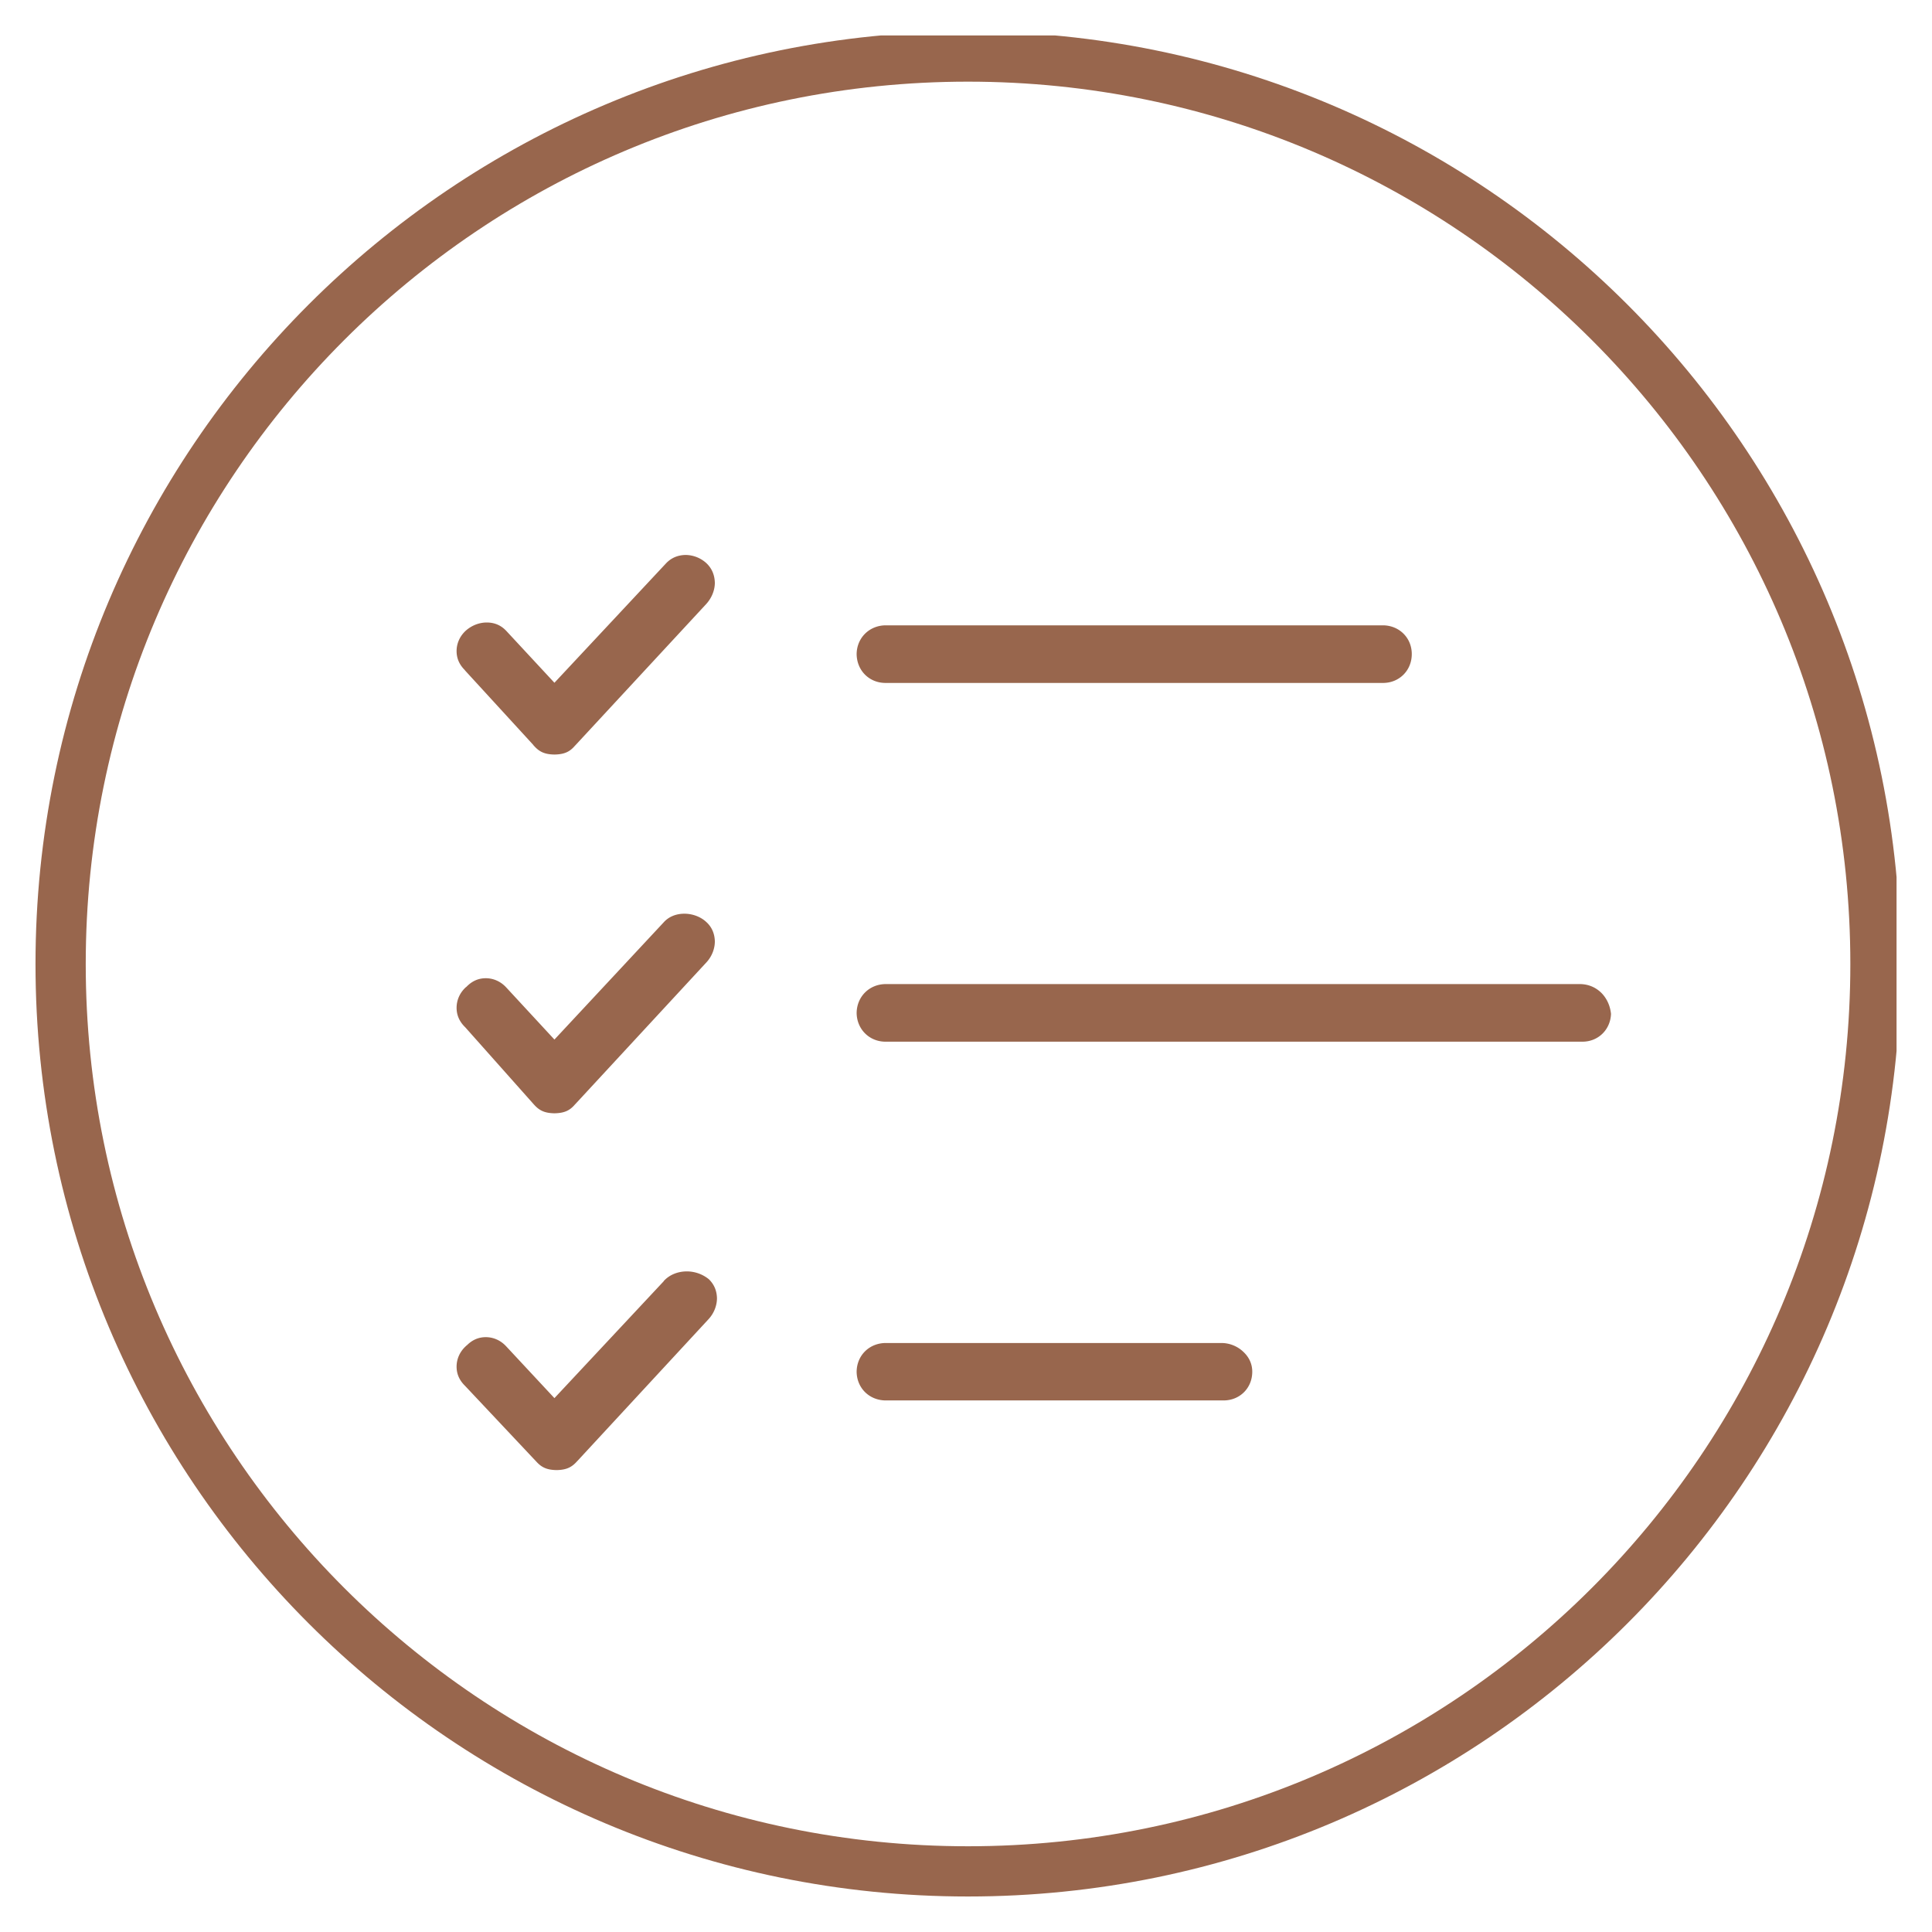
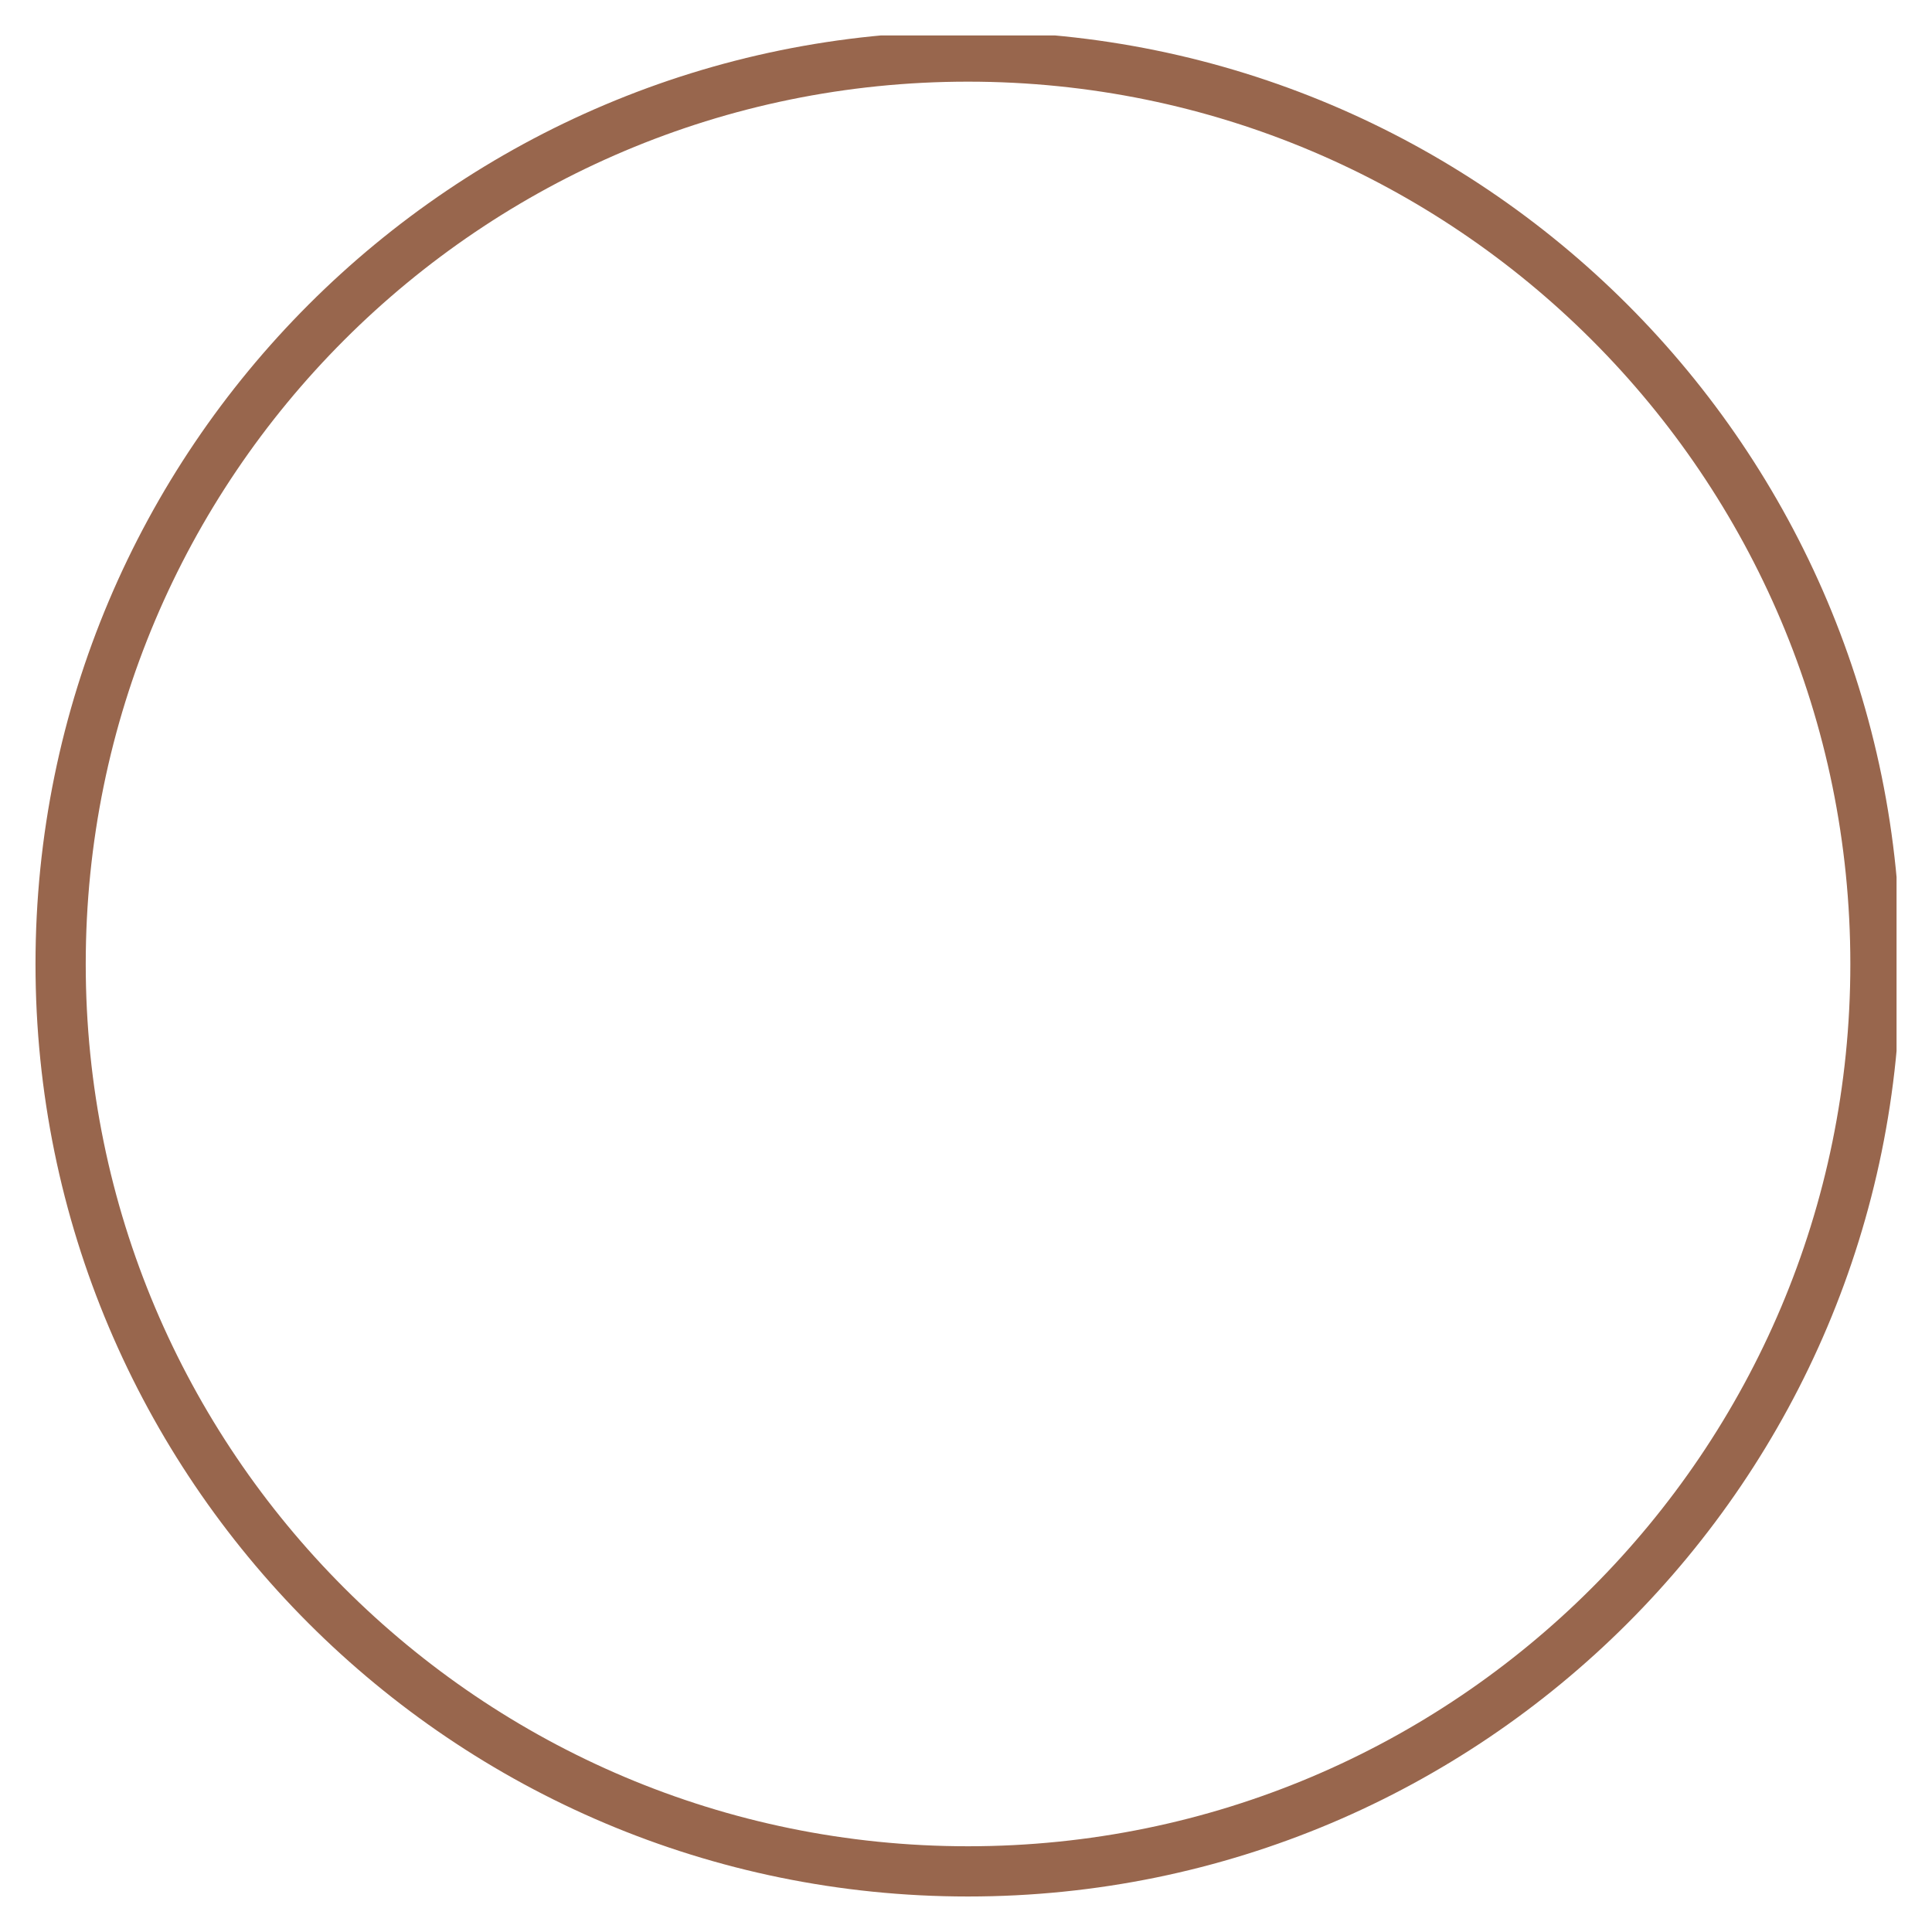
<svg xmlns="http://www.w3.org/2000/svg" width="109" height="109">
  <defs>
    <clipPath clipPathUnits="userSpaceOnUse" id="cp1">
      <path d="M2 2h105v105H2z" />
    </clipPath>
  </defs>
  <style />
  <g id="Page 1" clip-path="url(#cp1)">
-     <path id="Path 1" d="M105.81 54.39c0 28.27-22.92 51.19-51.2 51.19-28.27 0-51.19-22.92-51.19-51.19 0-28.28 22.92-51.2 51.19-51.2 28.28 0 51.2 22.92 51.2 51.2z" fill="none" stroke="#98664d" stroke-width="2.834" />
-     <path id="Path 2" d="M39.85 31.77a1.76 1.76 0 00-1.18-.46c-.43.01-.8.16-1.1.48l-6.29 6.73-2.71-2.92-.01-.01c-.3-.32-.67-.47-1.1-.47-.4 0-.83.15-1.18.46-.35.32-.52.74-.52 1.15 0 .38.13.74.46 1.07l.02.03 3.84 4.19.02.03.02.02c.3.34.6.49 1.16.5.57-.01.87-.16 1.16-.5l.03-.03 7.4-7.99-.01.01c.31-.35.47-.78.47-1.18-.01-.43-.16-.81-.48-1.11zm-9.73 30.54c.3.34.6.49 1.16.5.57-.01.87-.16 1.16-.5l.03-.03 7.39-7.99c.31-.34.47-.77.47-1.18-.01-.42-.16-.8-.48-1.09-.32-.3-.78-.47-1.24-.47-.47 0-.88.17-1.16.48l-6.17 6.62-2.71-2.93-.01-.01c-.32-.35-.74-.52-1.15-.52-.38 0-.74.13-1.07.46l-.03.03-.03.02c-.35.32-.52.74-.52 1.16 0 .37.13.74.46 1.07l.03.03 3.86 4.34.01.01zm9.7-10.32l.03.03-.03-.03zm-9.58 30.45c.3.34.6.49 1.16.5.56-.01.86-.16 1.16-.5l.03-.03 7.39-7.99c.31-.34.47-.77.47-1.18-.01-.42-.16-.78-.46-1.07-.36-.29-.8-.44-1.24-.44-.52 0-.99.2-1.3.54v.01l-6.17 6.6-2.71-2.91-.01-.01c-.32-.35-.74-.52-1.15-.52-.38 0-.74.13-1.07.46l-.03.02-.03.03c-.35.32-.52.74-.52 1.15 0 .38.13.74.46 1.07l.02.02 3.97 4.22.03.03zm19.72-23.67h39.32c.89 0 1.58-.68 1.61-1.57-.05-.48-.25-.89-.55-1.19-.32-.31-.72-.48-1.18-.49h-39.2c-.92.01-1.62.71-1.63 1.63.01.91.71 1.62 1.63 1.62zm0-20.24h28.07c.91 0 1.62-.7 1.62-1.63 0-.91-.7-1.61-1.62-1.62H49.96c-.92.01-1.62.71-1.63 1.62.01.93.71 1.63 1.63 1.63zm0 40.48h19.07c.92 0 1.62-.7 1.62-1.62 0-.43-.17-.81-.5-1.12-.32-.31-.77-.5-1.24-.5H49.96c-.92.01-1.62.7-1.63 1.62.01.92.71 1.61 1.63 1.62z" fill="#98664d" />
+     <path id="Path 1" d="M105.81 54.39c0 28.27-22.92 51.19-51.2 51.19-28.27 0-51.19-22.92-51.19-51.19 0-28.28 22.92-51.2 51.19-51.2 28.28 0 51.2 22.92 51.2 51.2" fill="none" stroke="#98664d" stroke-width="2.834" />
  </g>
</svg>